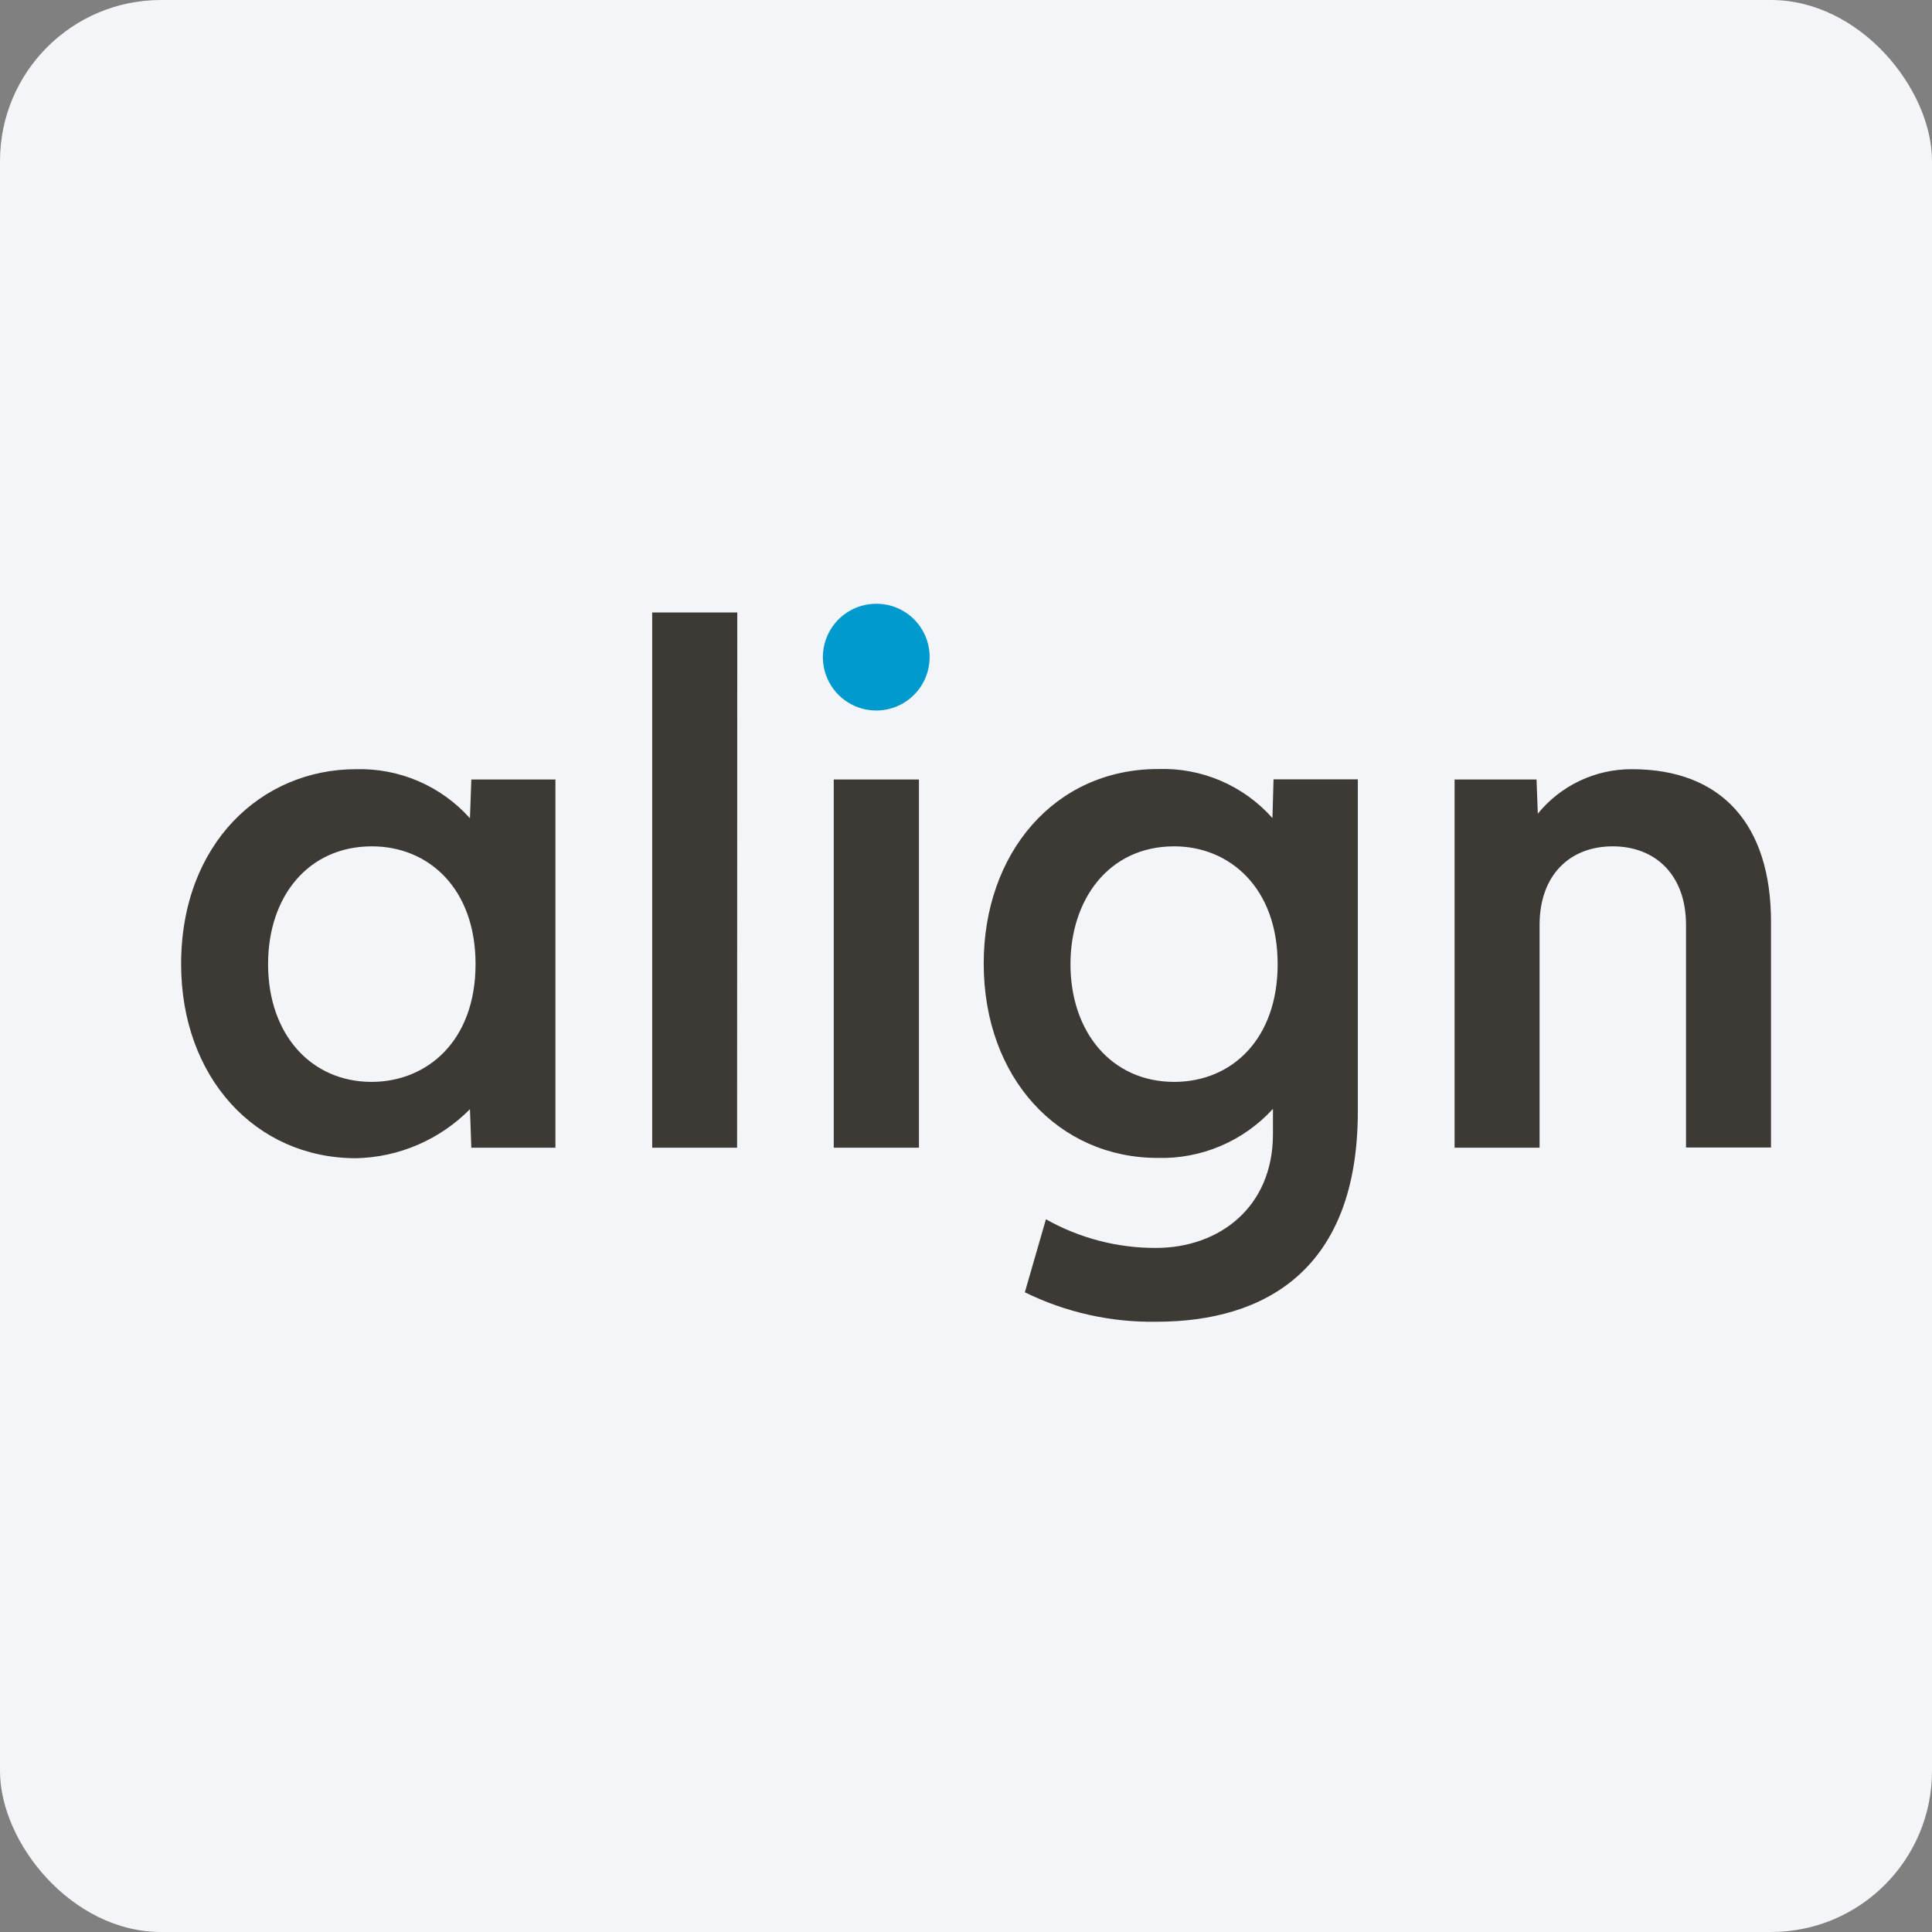
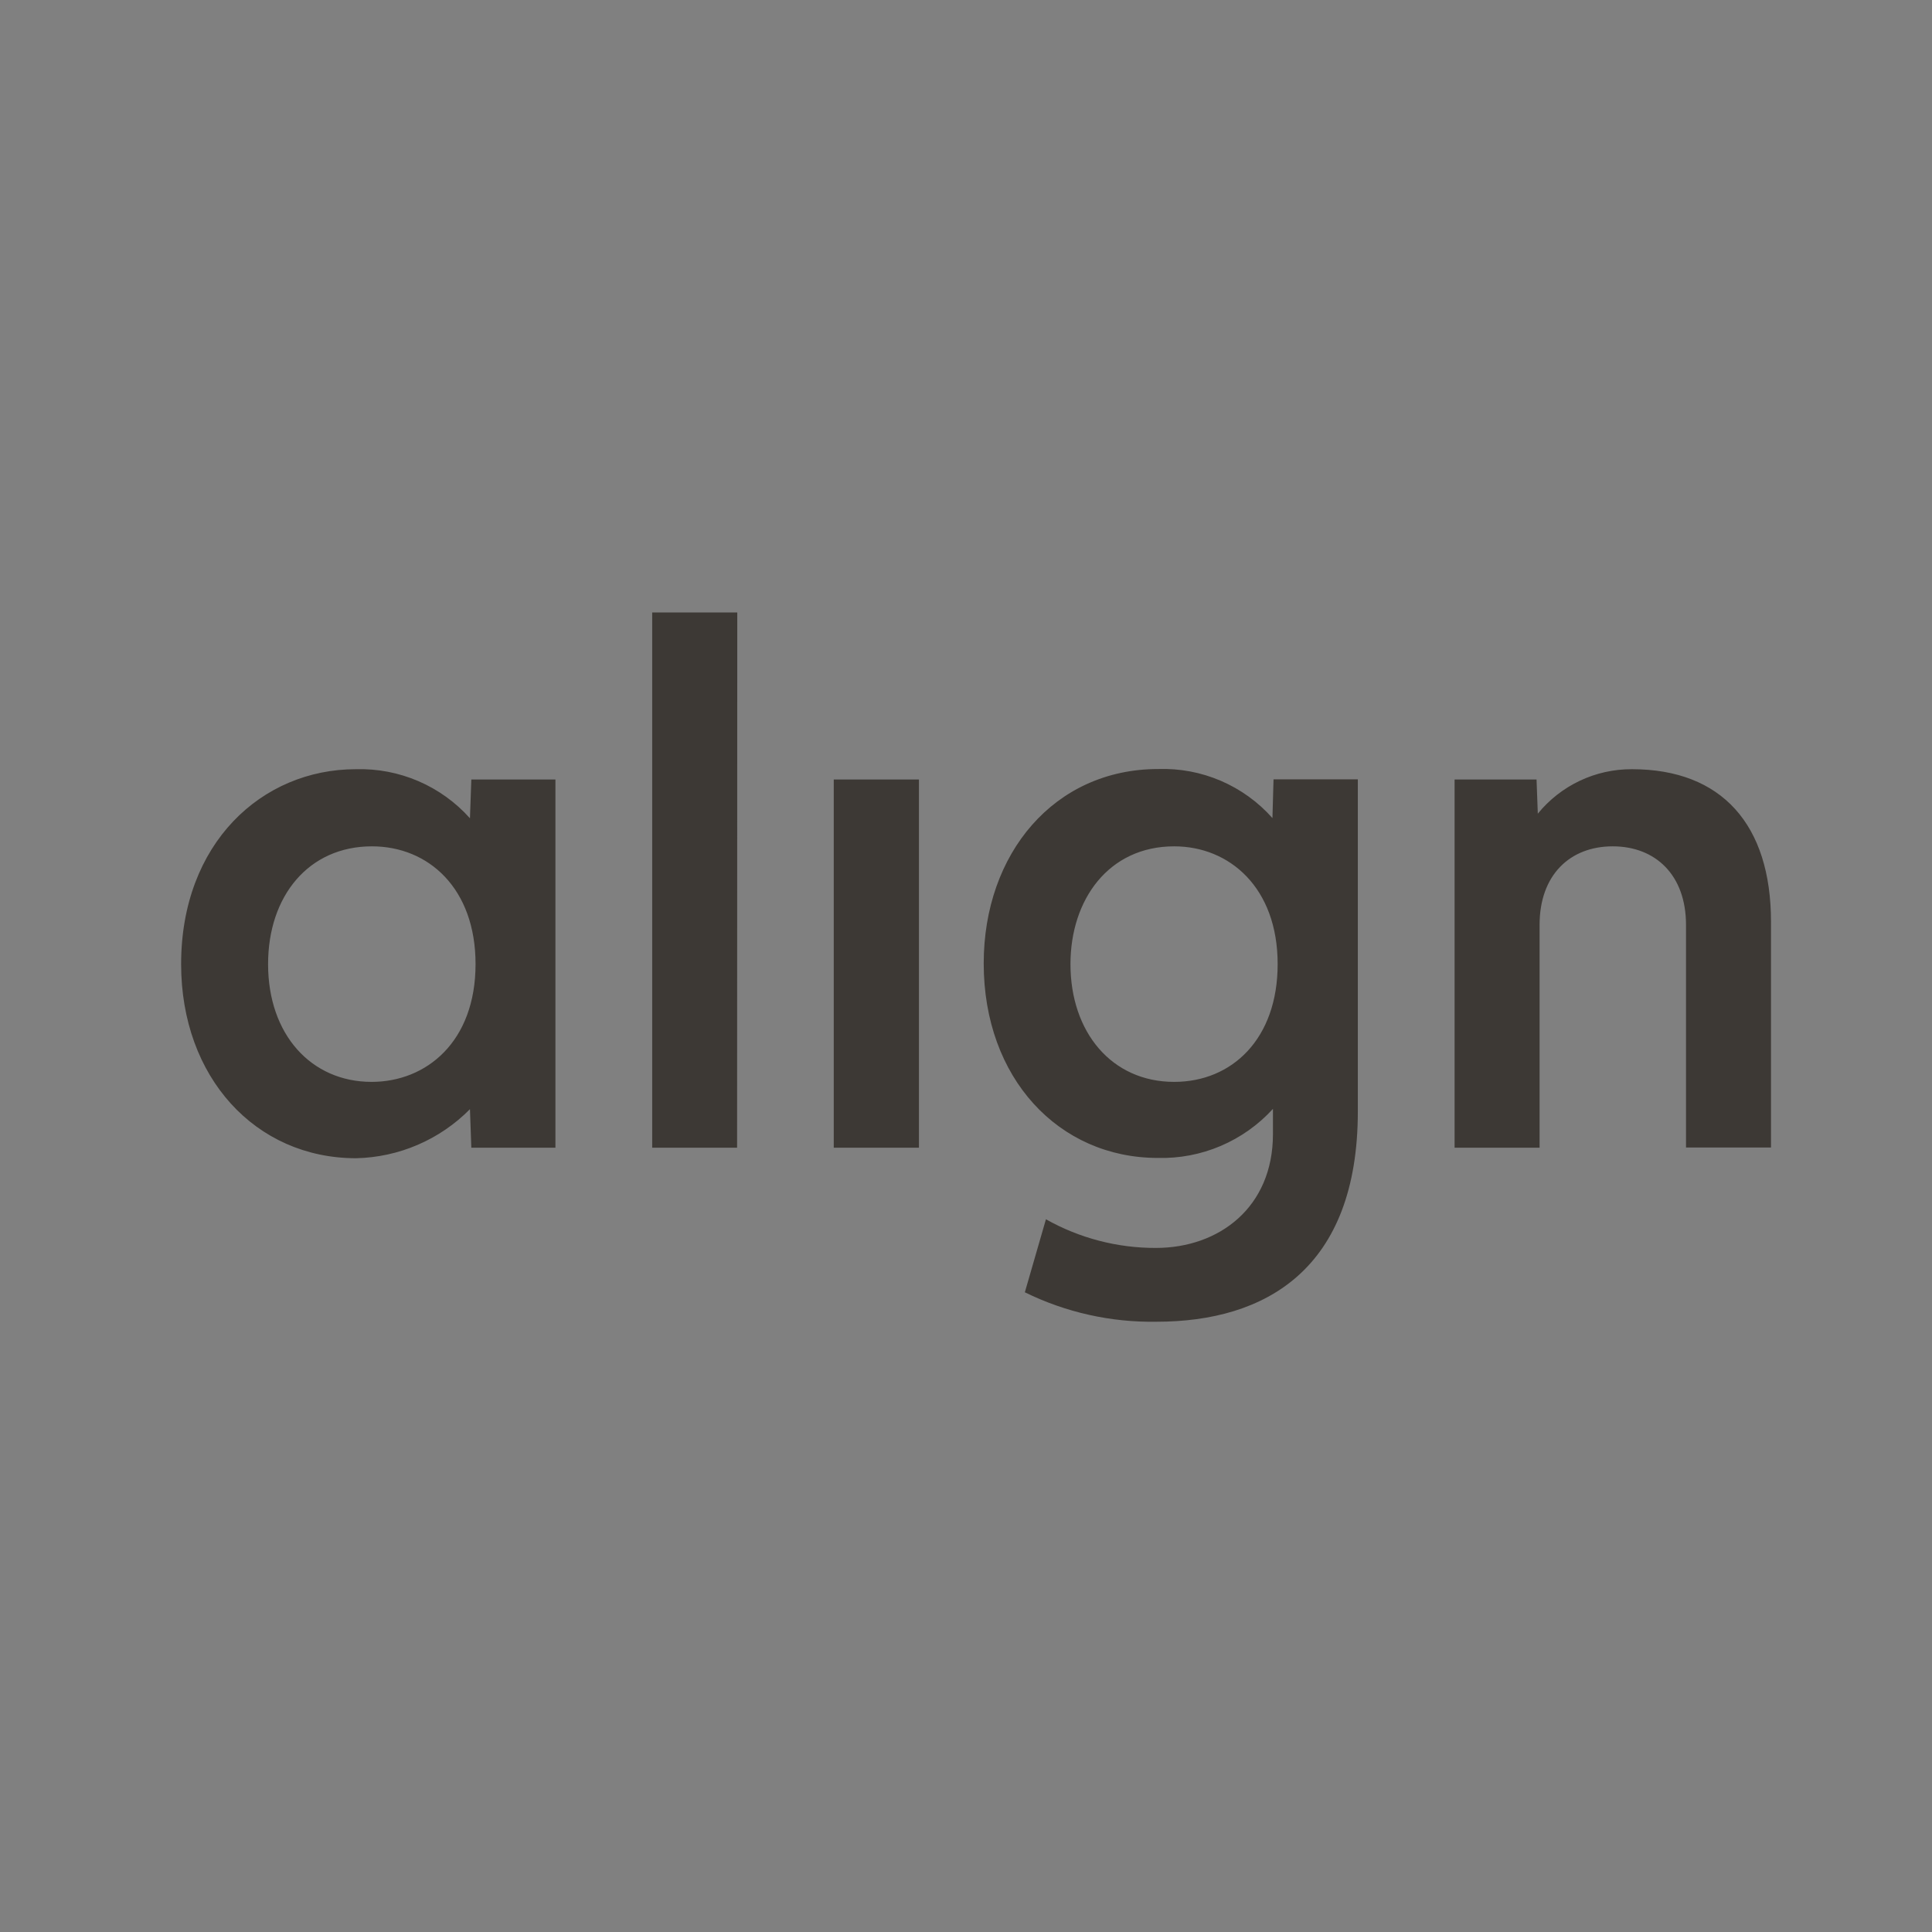
<svg xmlns="http://www.w3.org/2000/svg" width="96" height="96" viewBox="0 0 96 96" fill="none">
  <rect x="0" y="0" width="96" height="96" fill="#808080" stroke="none" />
-   <rect width="96" height="96" rx="8" fill="#F4F5F8" />
-   <path d="M43.541 30C43.016 30 42.503 30.156 42.066 30.447C41.63 30.739 41.29 31.154 41.089 31.639C40.889 32.124 40.836 32.657 40.939 33.172C41.042 33.687 41.295 34.16 41.666 34.53C42.038 34.901 42.511 35.154 43.026 35.255C43.541 35.357 44.075 35.304 44.559 35.102C45.044 34.901 45.458 34.56 45.749 34.123C46.04 33.686 46.194 33.173 46.193 32.648C46.194 32.3 46.126 31.955 45.993 31.633C45.859 31.311 45.664 31.018 45.417 30.772C45.171 30.526 44.878 30.331 44.556 30.199C44.234 30.066 43.889 29.999 43.541 30" fill="#009ACE" />
  <path d="M72.278 38.733H76.35L76.413 40.431C76.978 39.736 77.692 39.178 78.501 38.795C79.31 38.413 80.195 38.217 81.09 38.221C85.562 38.221 88 40.986 88 45.804V57.02H83.777V45.956C83.777 43.478 82.26 42.054 80.134 42.054C78.008 42.054 76.501 43.478 76.501 45.956V57.03H72.278V38.733ZM36.626 57.03H32.407V30.434H36.635L36.626 57.03ZM45.662 57.03H41.429V38.733H45.662V57.03ZM23.42 38.733H27.599V57.03H23.42L23.352 55.114C21.852 56.633 19.819 57.508 17.685 57.552C12.696 57.547 9 53.534 9 47.906C9 41.908 13.004 38.221 17.685 38.221C18.75 38.191 19.809 38.393 20.788 38.814C21.767 39.235 22.642 39.865 23.352 40.66L23.42 38.733ZM13.321 47.906C13.321 51.417 15.471 53.758 18.465 53.758C21.191 53.758 23.63 51.759 23.63 47.906C23.63 44.146 21.294 42.054 18.48 42.054C15.339 42.054 13.321 44.517 13.321 47.906ZM63.486 47.906C63.486 44.093 61.081 42.054 58.346 42.054C55.078 42.054 53.191 44.712 53.191 47.906C53.191 51.276 55.225 53.758 58.346 53.758C61.218 53.758 63.486 51.622 63.486 47.906M67.47 55.221C67.47 63.072 62.876 65.676 57.468 65.676C55.201 65.714 52.958 65.213 50.924 64.213L51.972 60.585C53.639 61.524 55.521 62.015 57.434 62.009C60.579 62.009 63.252 59.99 63.252 56.357V55.099C62.529 55.892 61.644 56.52 60.657 56.941C59.67 57.361 58.604 57.565 57.531 57.537C52.606 57.537 48.88 53.573 48.88 47.872C48.88 42.41 52.387 38.212 57.551 38.212C58.618 38.176 59.68 38.376 60.661 38.797C61.642 39.219 62.518 39.851 63.227 40.65L63.281 38.724H67.47V55.221Z" fill="#3D3935" />
</svg>